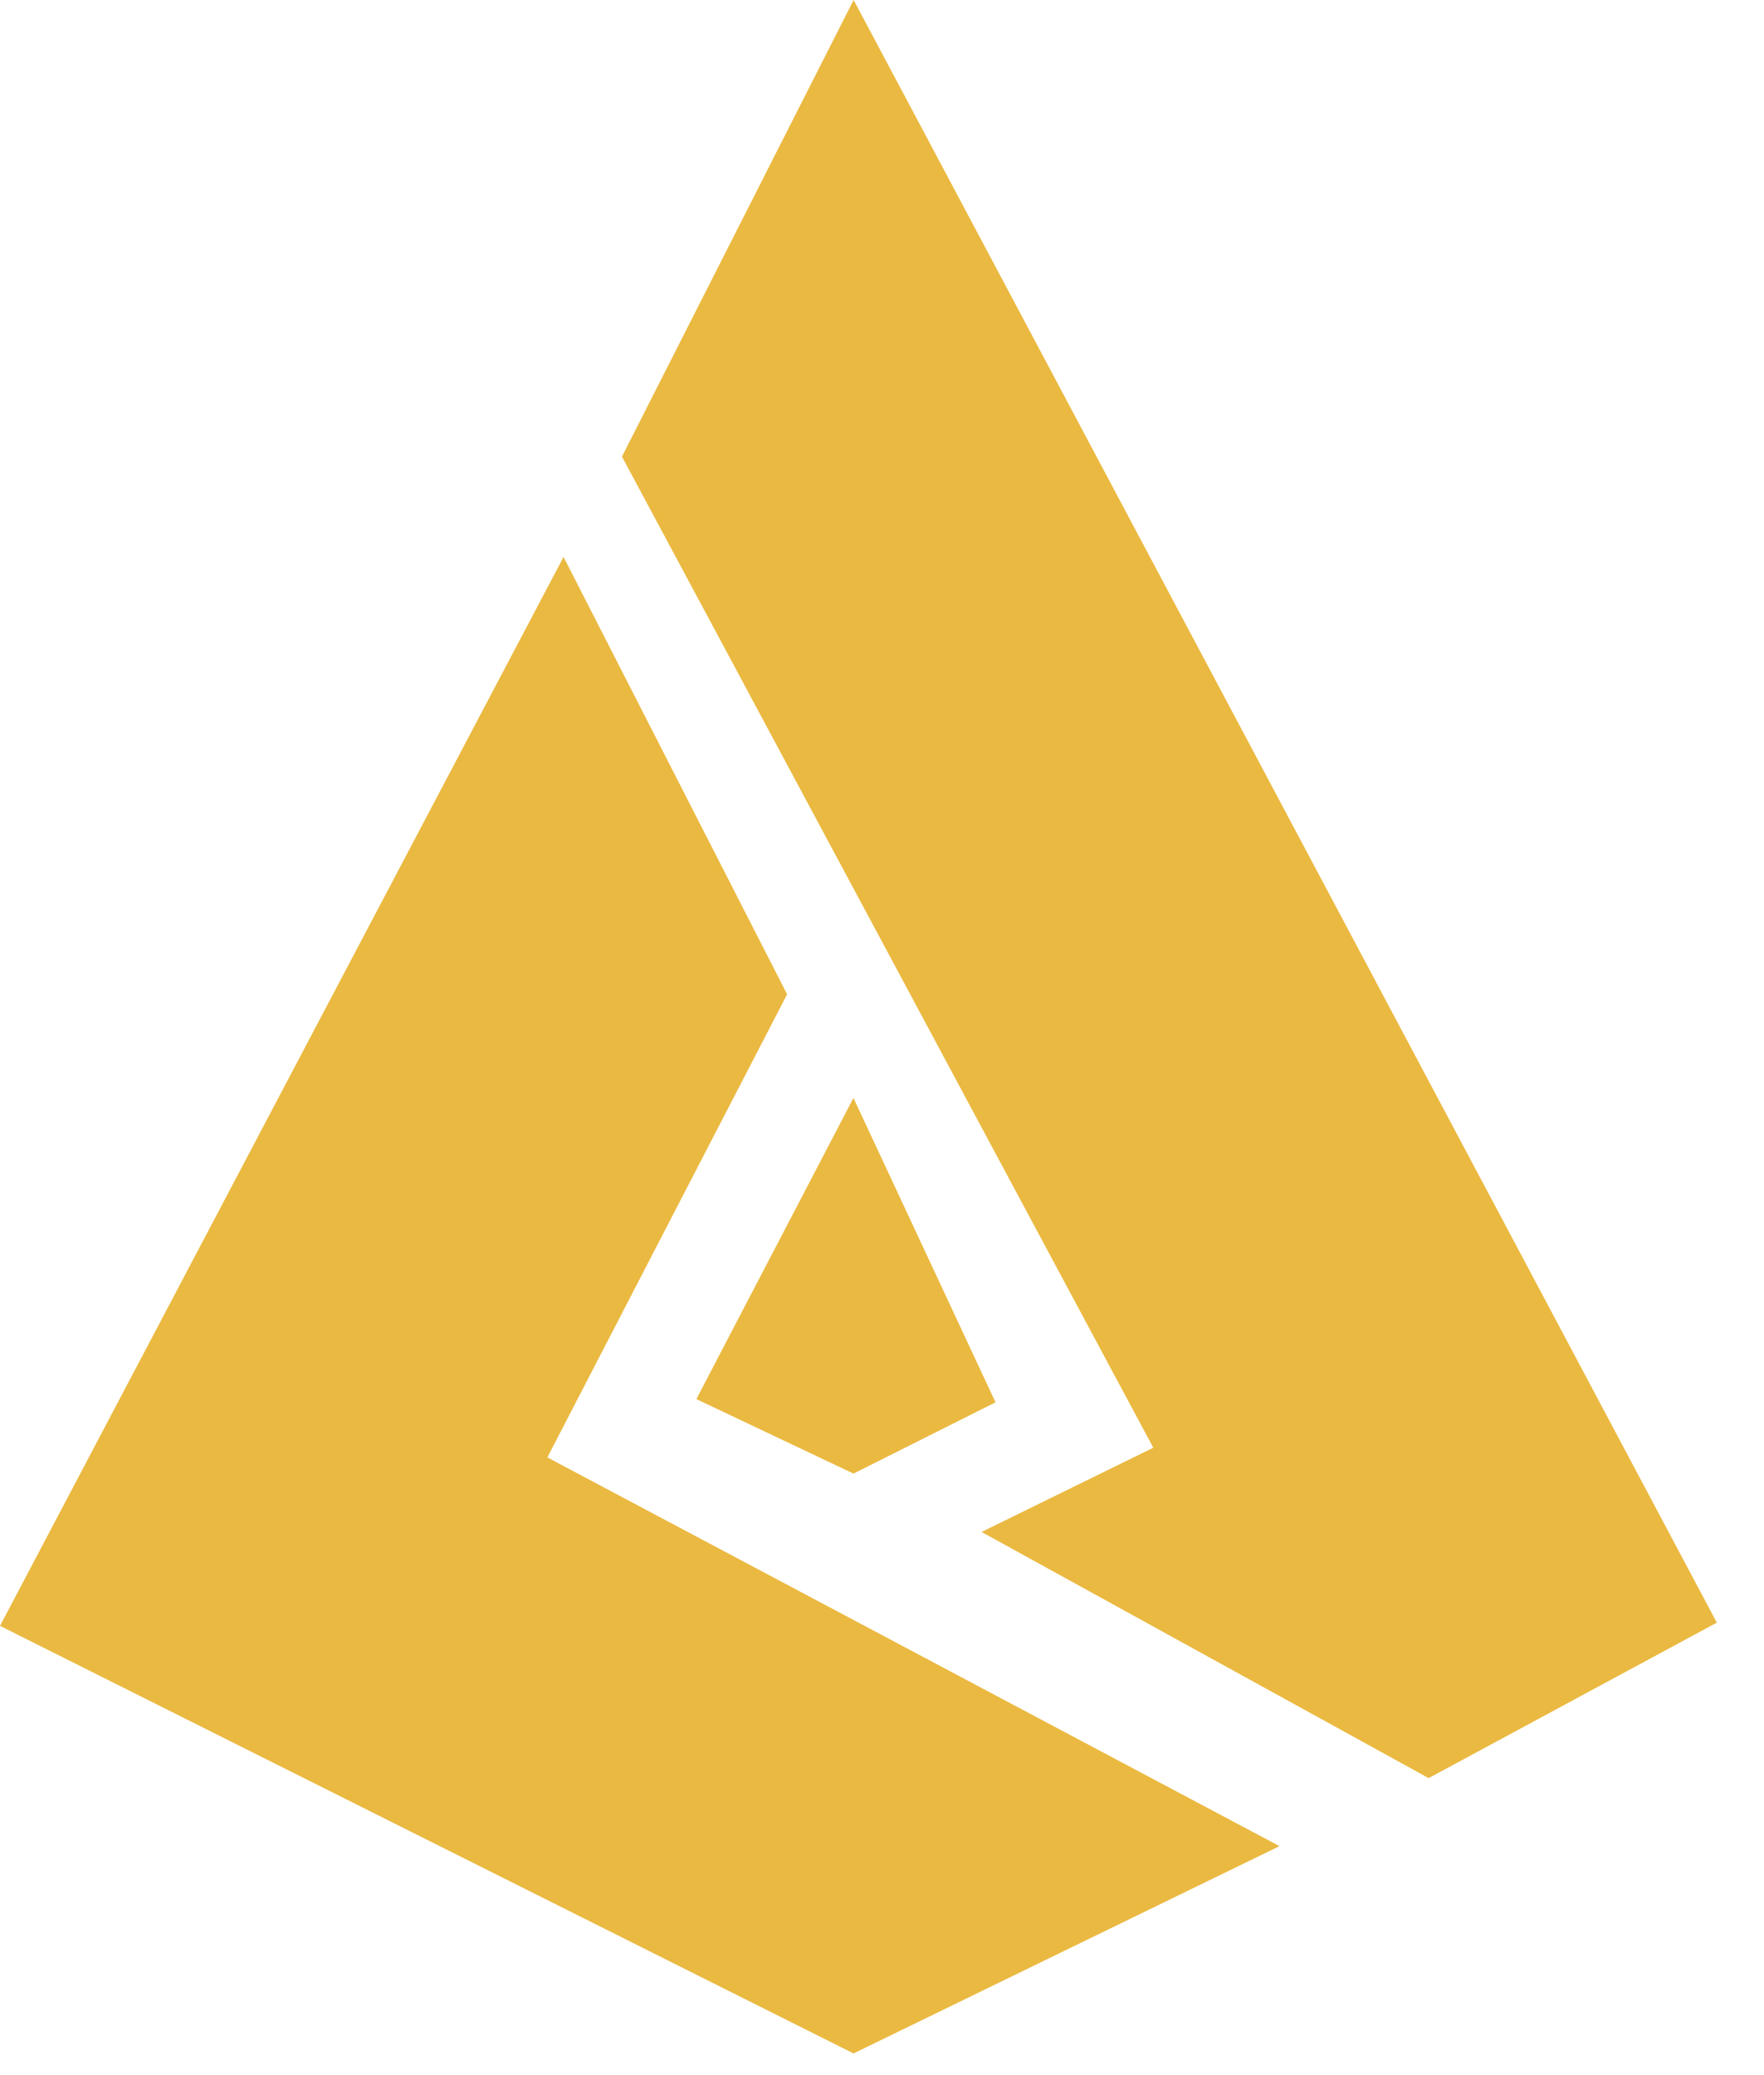
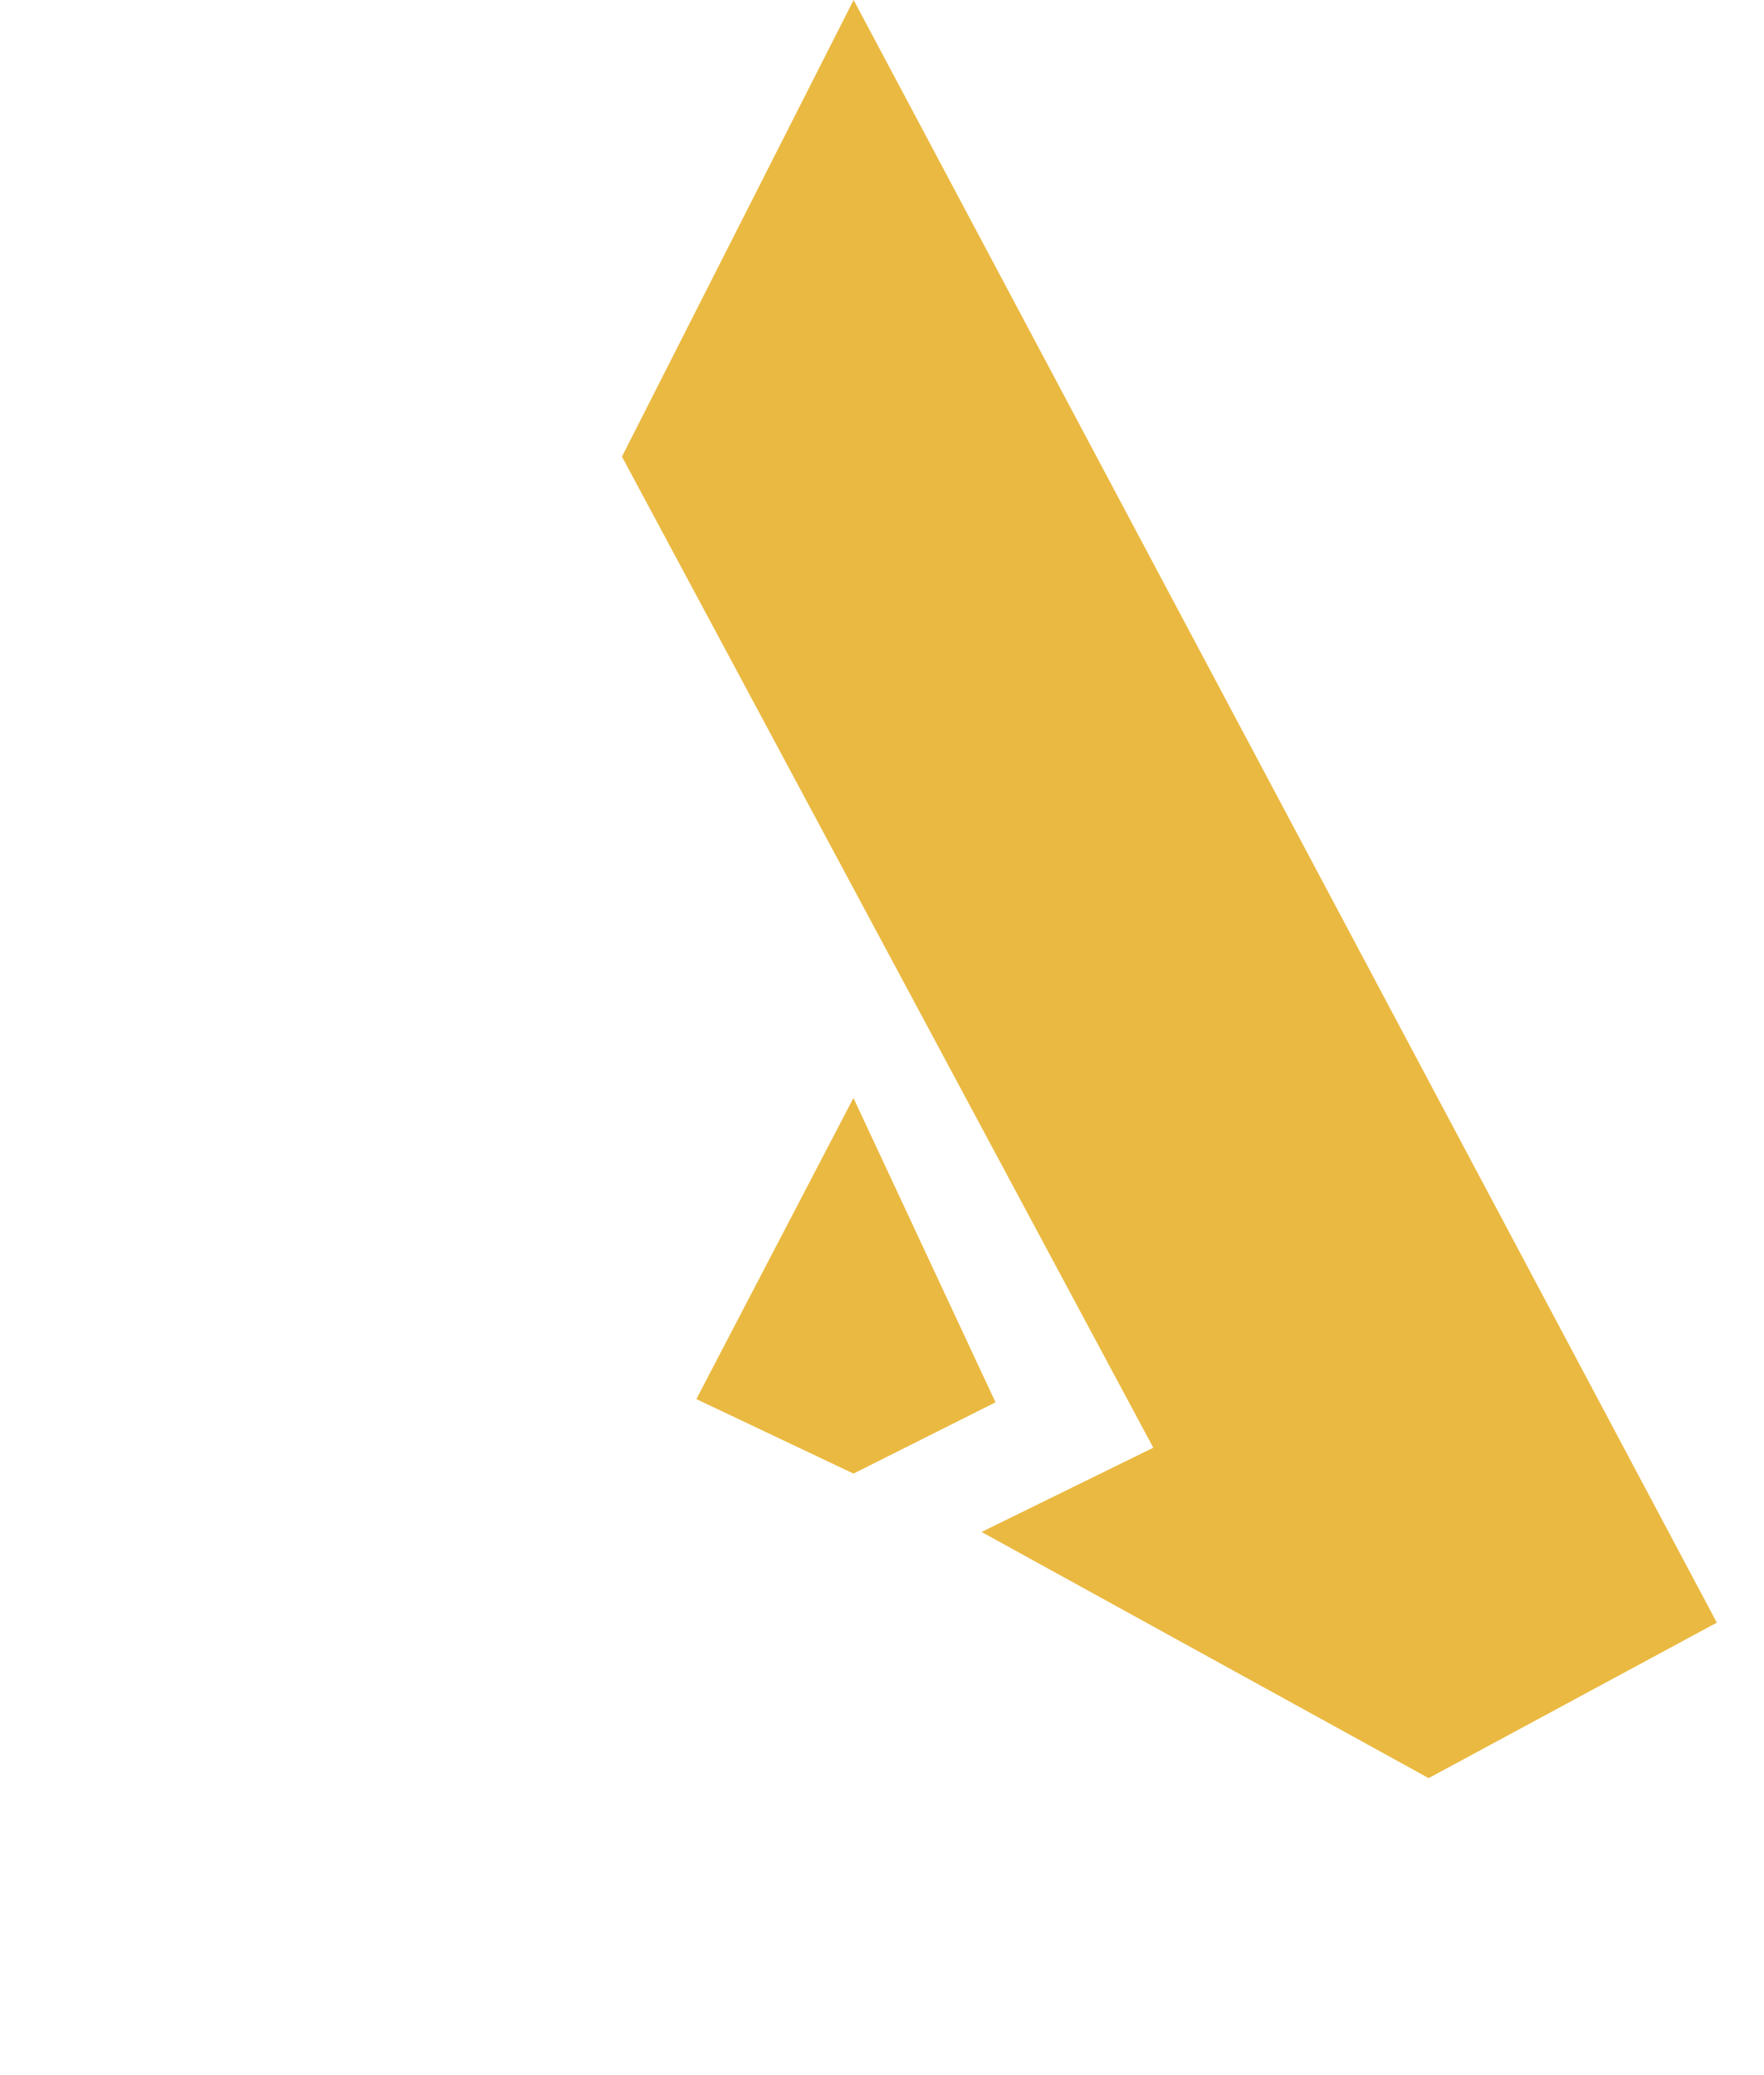
<svg xmlns="http://www.w3.org/2000/svg" width="34" height="40" viewBox="0 0 34 40" fill="none">
-   <path d="M10.862 10.736L0 31.34L16.451 39.582L24.662 35.586L10.55 28.093L15.171 19.166L10.862 10.736Z" fill="#EAB941" />
  <path d="M16.453 0L11.988 8.802L22.229 27.906L18.919 29.53L27.536 34.275L33.091 31.278L16.453 0Z" fill="#EAB941" />
  <path d="M16.45 21.164L13.422 26.969L16.45 28.405L19.188 27.031L16.45 21.164Z" fill="#EAB941" />
</svg>